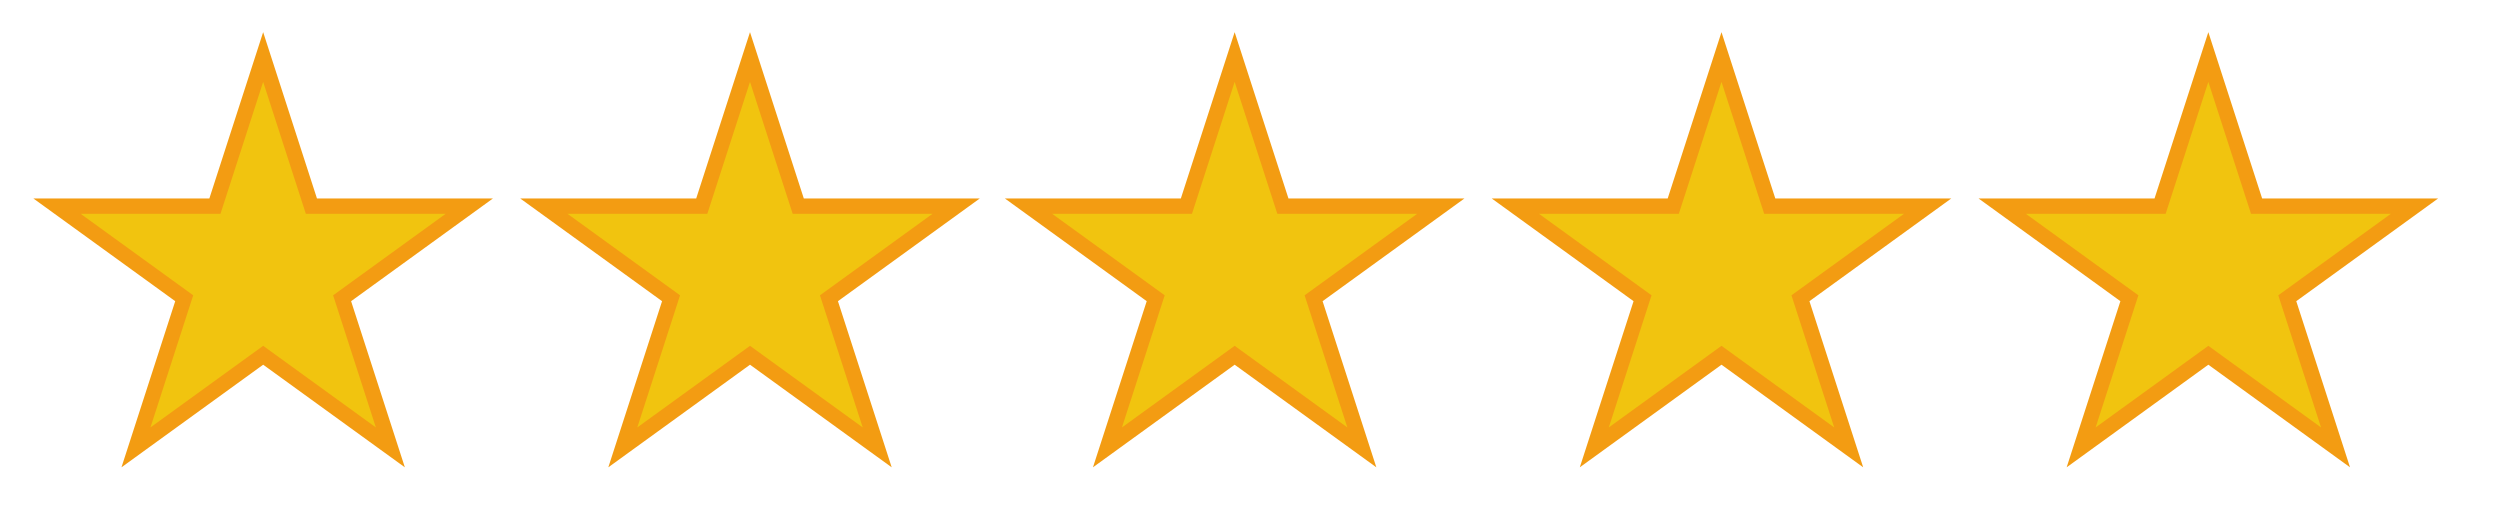
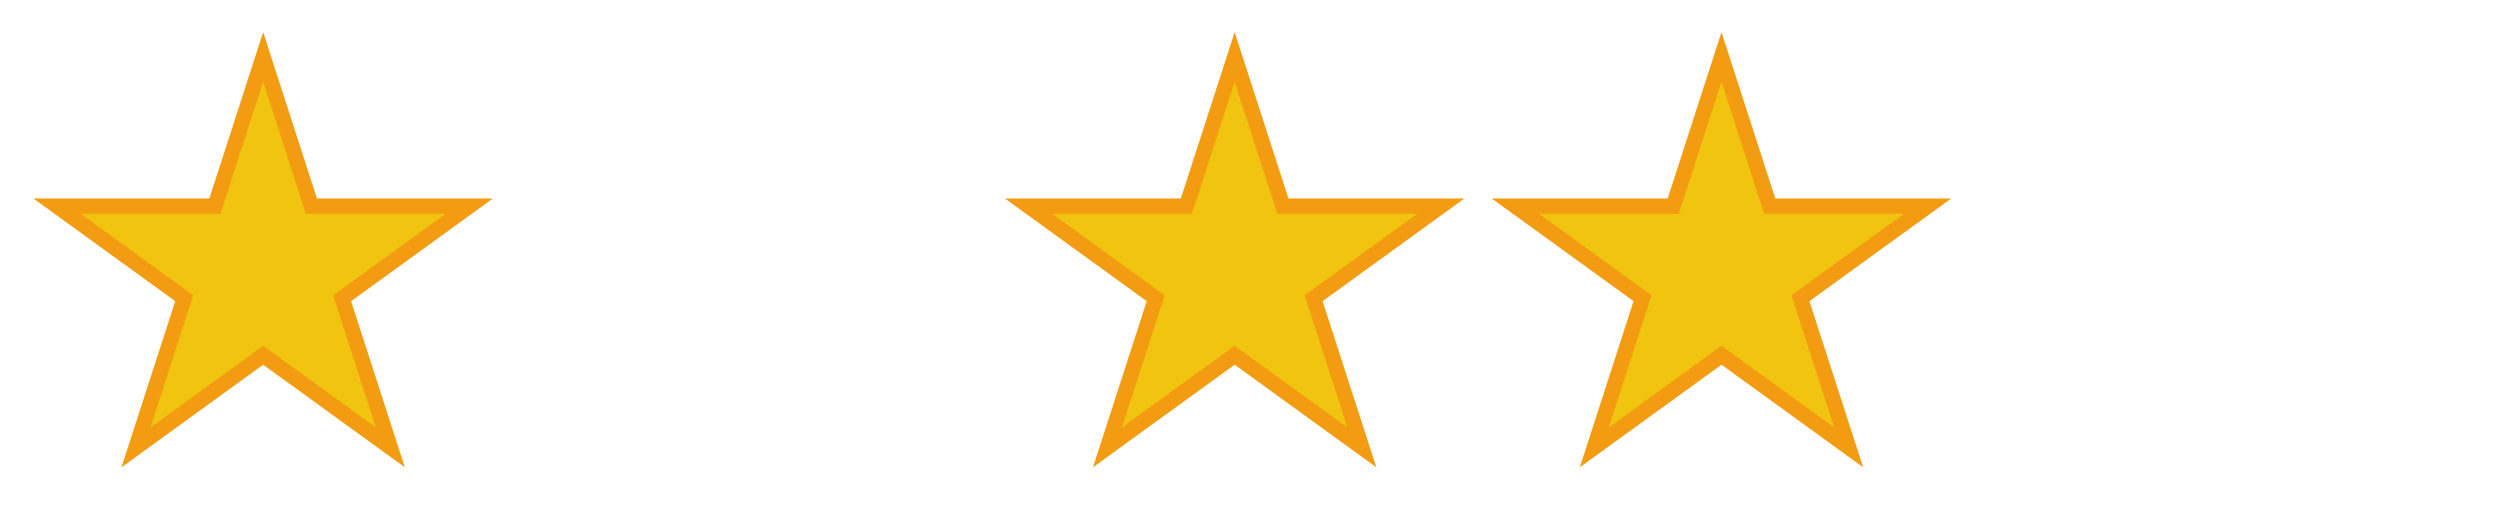
<svg xmlns="http://www.w3.org/2000/svg" version="1.1" id="Layer_1" x="0px" y="0px" viewBox="0 0 114 24" style="enable-background:new 0 0 114 24;" xml:space="preserve">
  <style type="text/css">
	.st0{fill:#F1C40F;stroke:#F39C12;stroke-width:0.698;}
</style>
  <g transform="translate(0 -1028.4)">
    <path class="st0" d="M12,1031l2.2,6.8l7.2,0l-5.8,4.2l2.2,6.8l-5.8-4.2l-5.8,4.2l2.2-6.8l-5.8-4.2l7.2,0L12,1031z" />
  </g>
  <g transform="translate(0 -1028.4)">
    <path class="st0" d="M56.3,1031l2.2,6.8l7.2,0l-5.8,4.2l2.2,6.8l-5.8-4.2l-5.8,4.2l2.2-6.8l-5.8-4.2l7.2,0L56.3,1031z" />
  </g>
  <g transform="translate(0 -1028.4)">
-     <path class="st0" d="M34.2,1031l2.2,6.8l7.2,0l-5.8,4.2l2.2,6.8l-5.8-4.2l-5.8,4.2l2.2-6.8l-5.8-4.2l7.2,0L34.2,1031z" />
-   </g>
+     </g>
  <g transform="translate(0 -1028.4)">
    <path class="st0" d="M78.5,1031l2.2,6.8l7.2,0l-5.8,4.2l2.2,6.8l-5.8-4.2l-5.8,4.2l2.2-6.8l-5.8-4.2l7.2,0L78.5,1031z" />
  </g>
  <g transform="translate(0 -1028.4)">
-     <path class="st0" d="M100.7,1031l2.2,6.8l7.2,0l-5.8,4.2l2.2,6.8l-5.8-4.2l-5.8,4.2l2.2-6.8l-5.8-4.2l7.2,0L100.7,1031z" />
-   </g>
+     </g>
</svg>